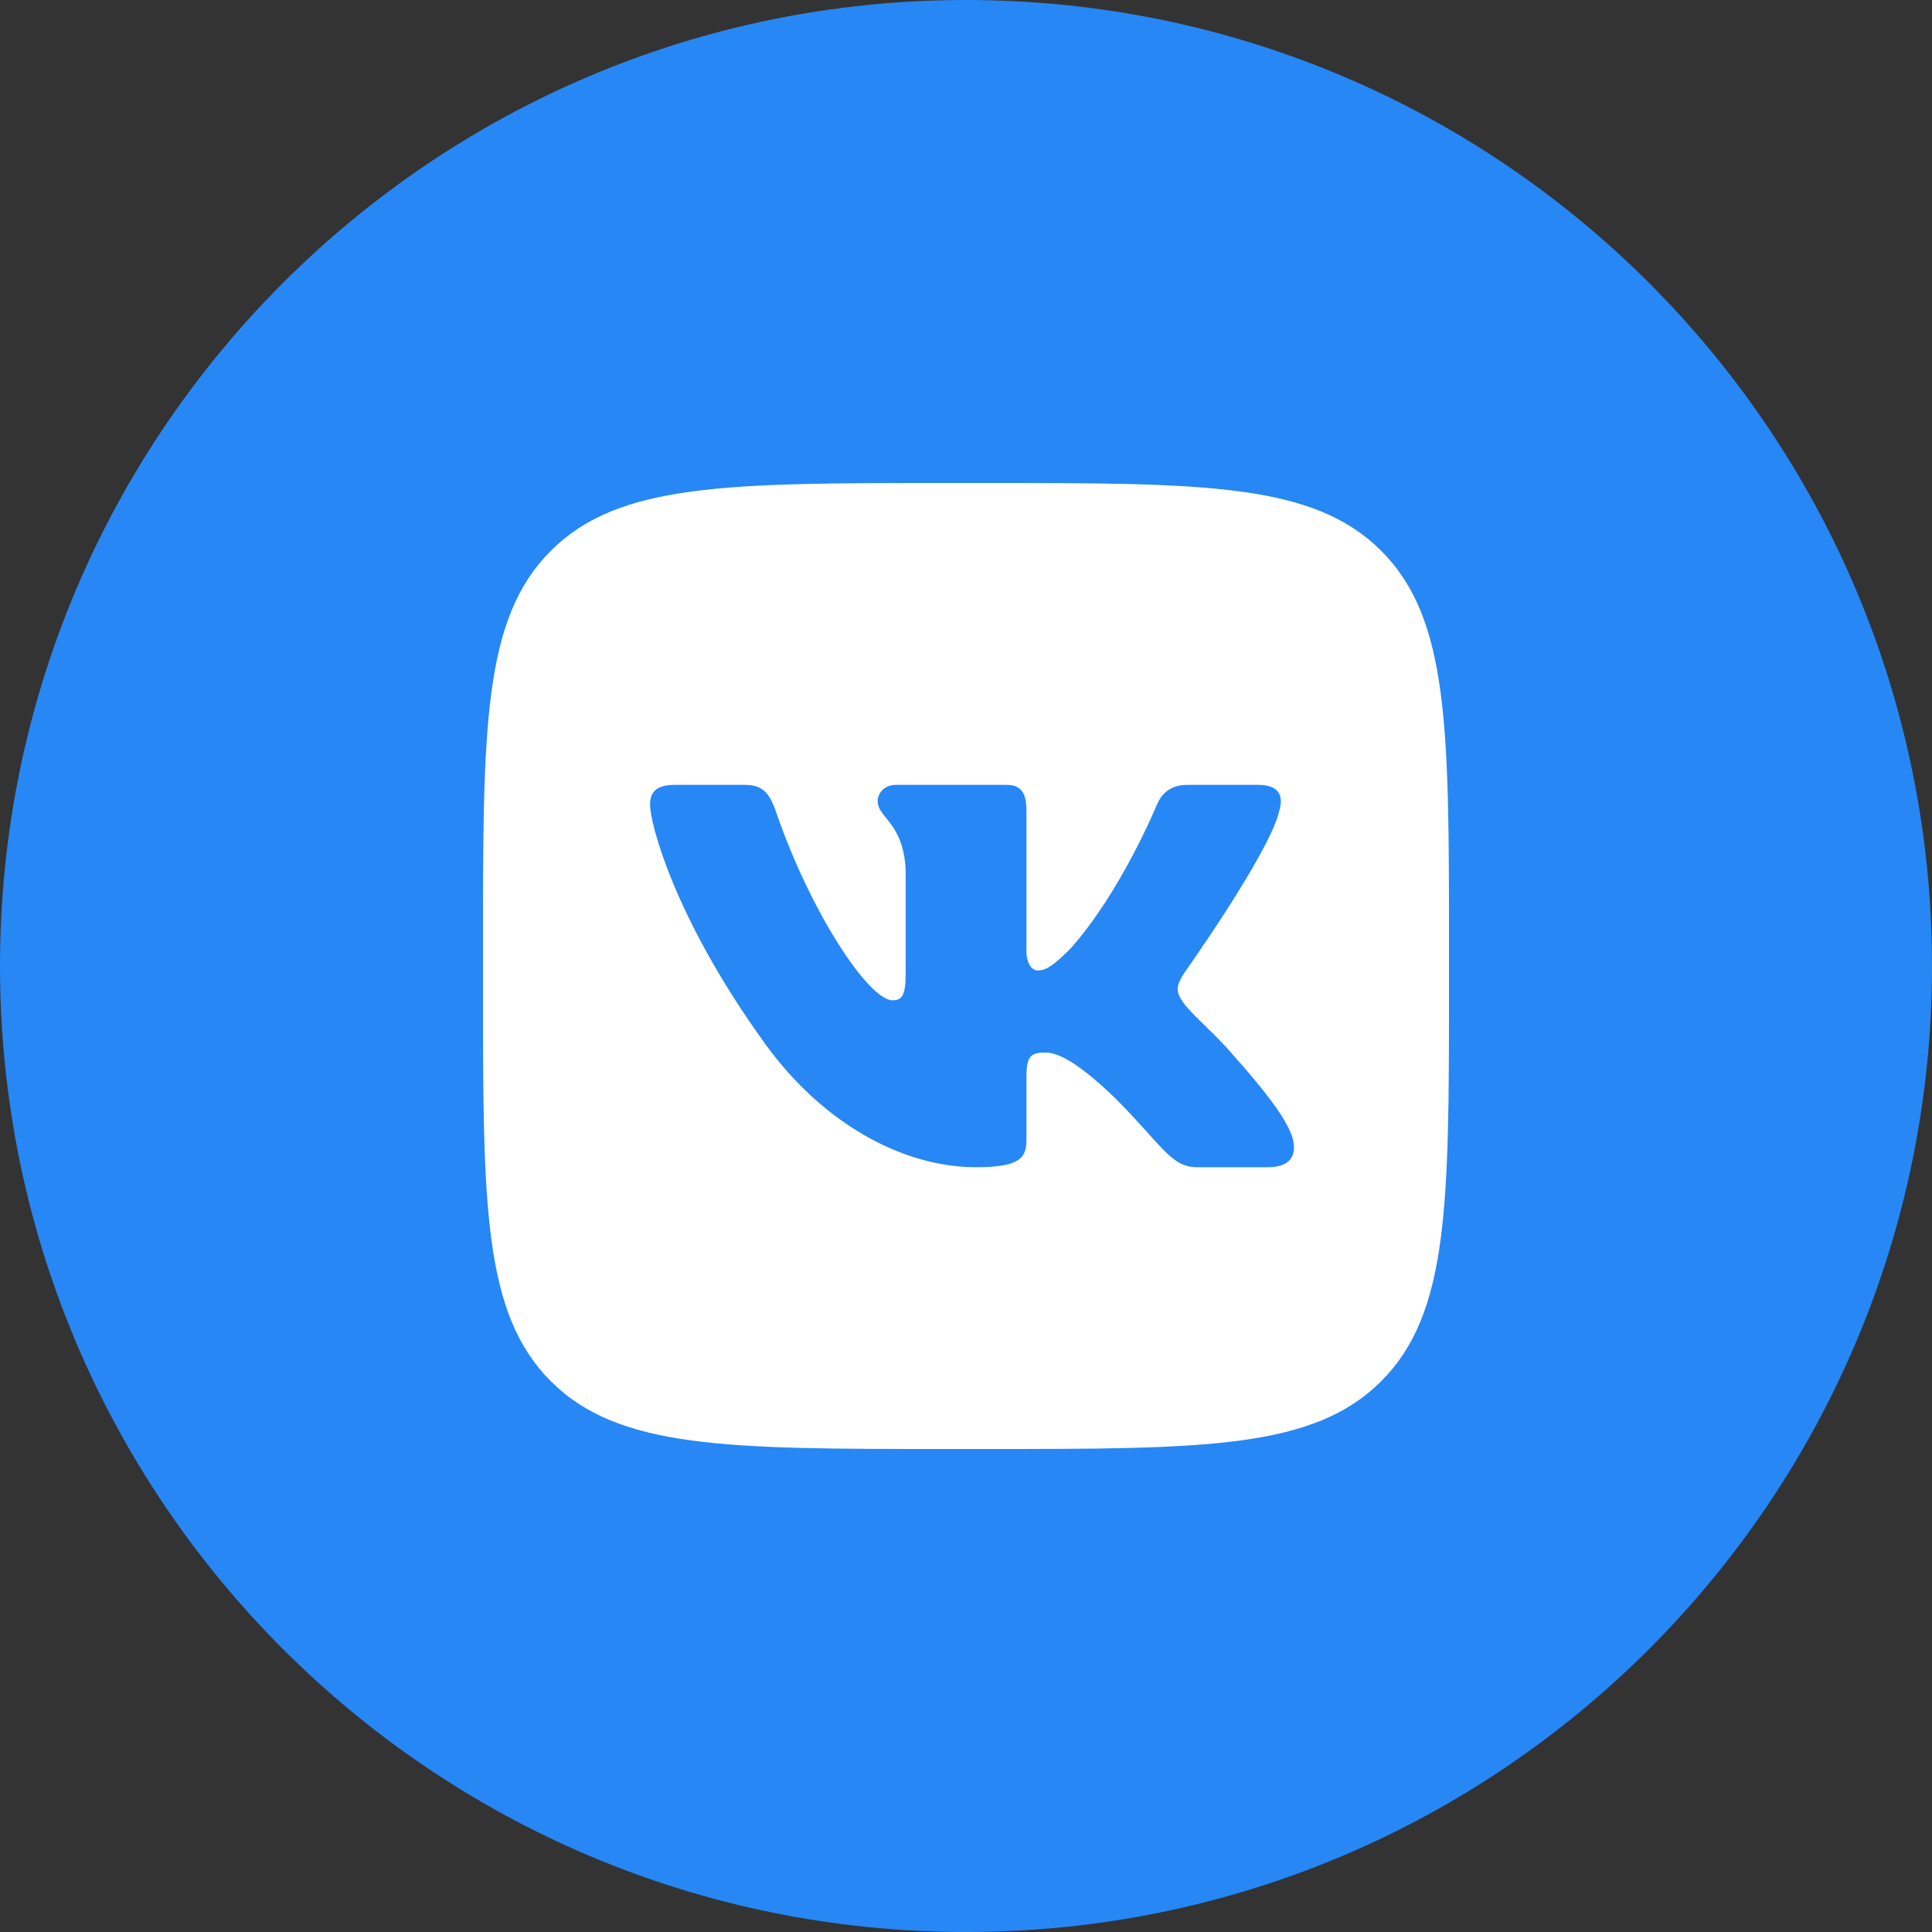
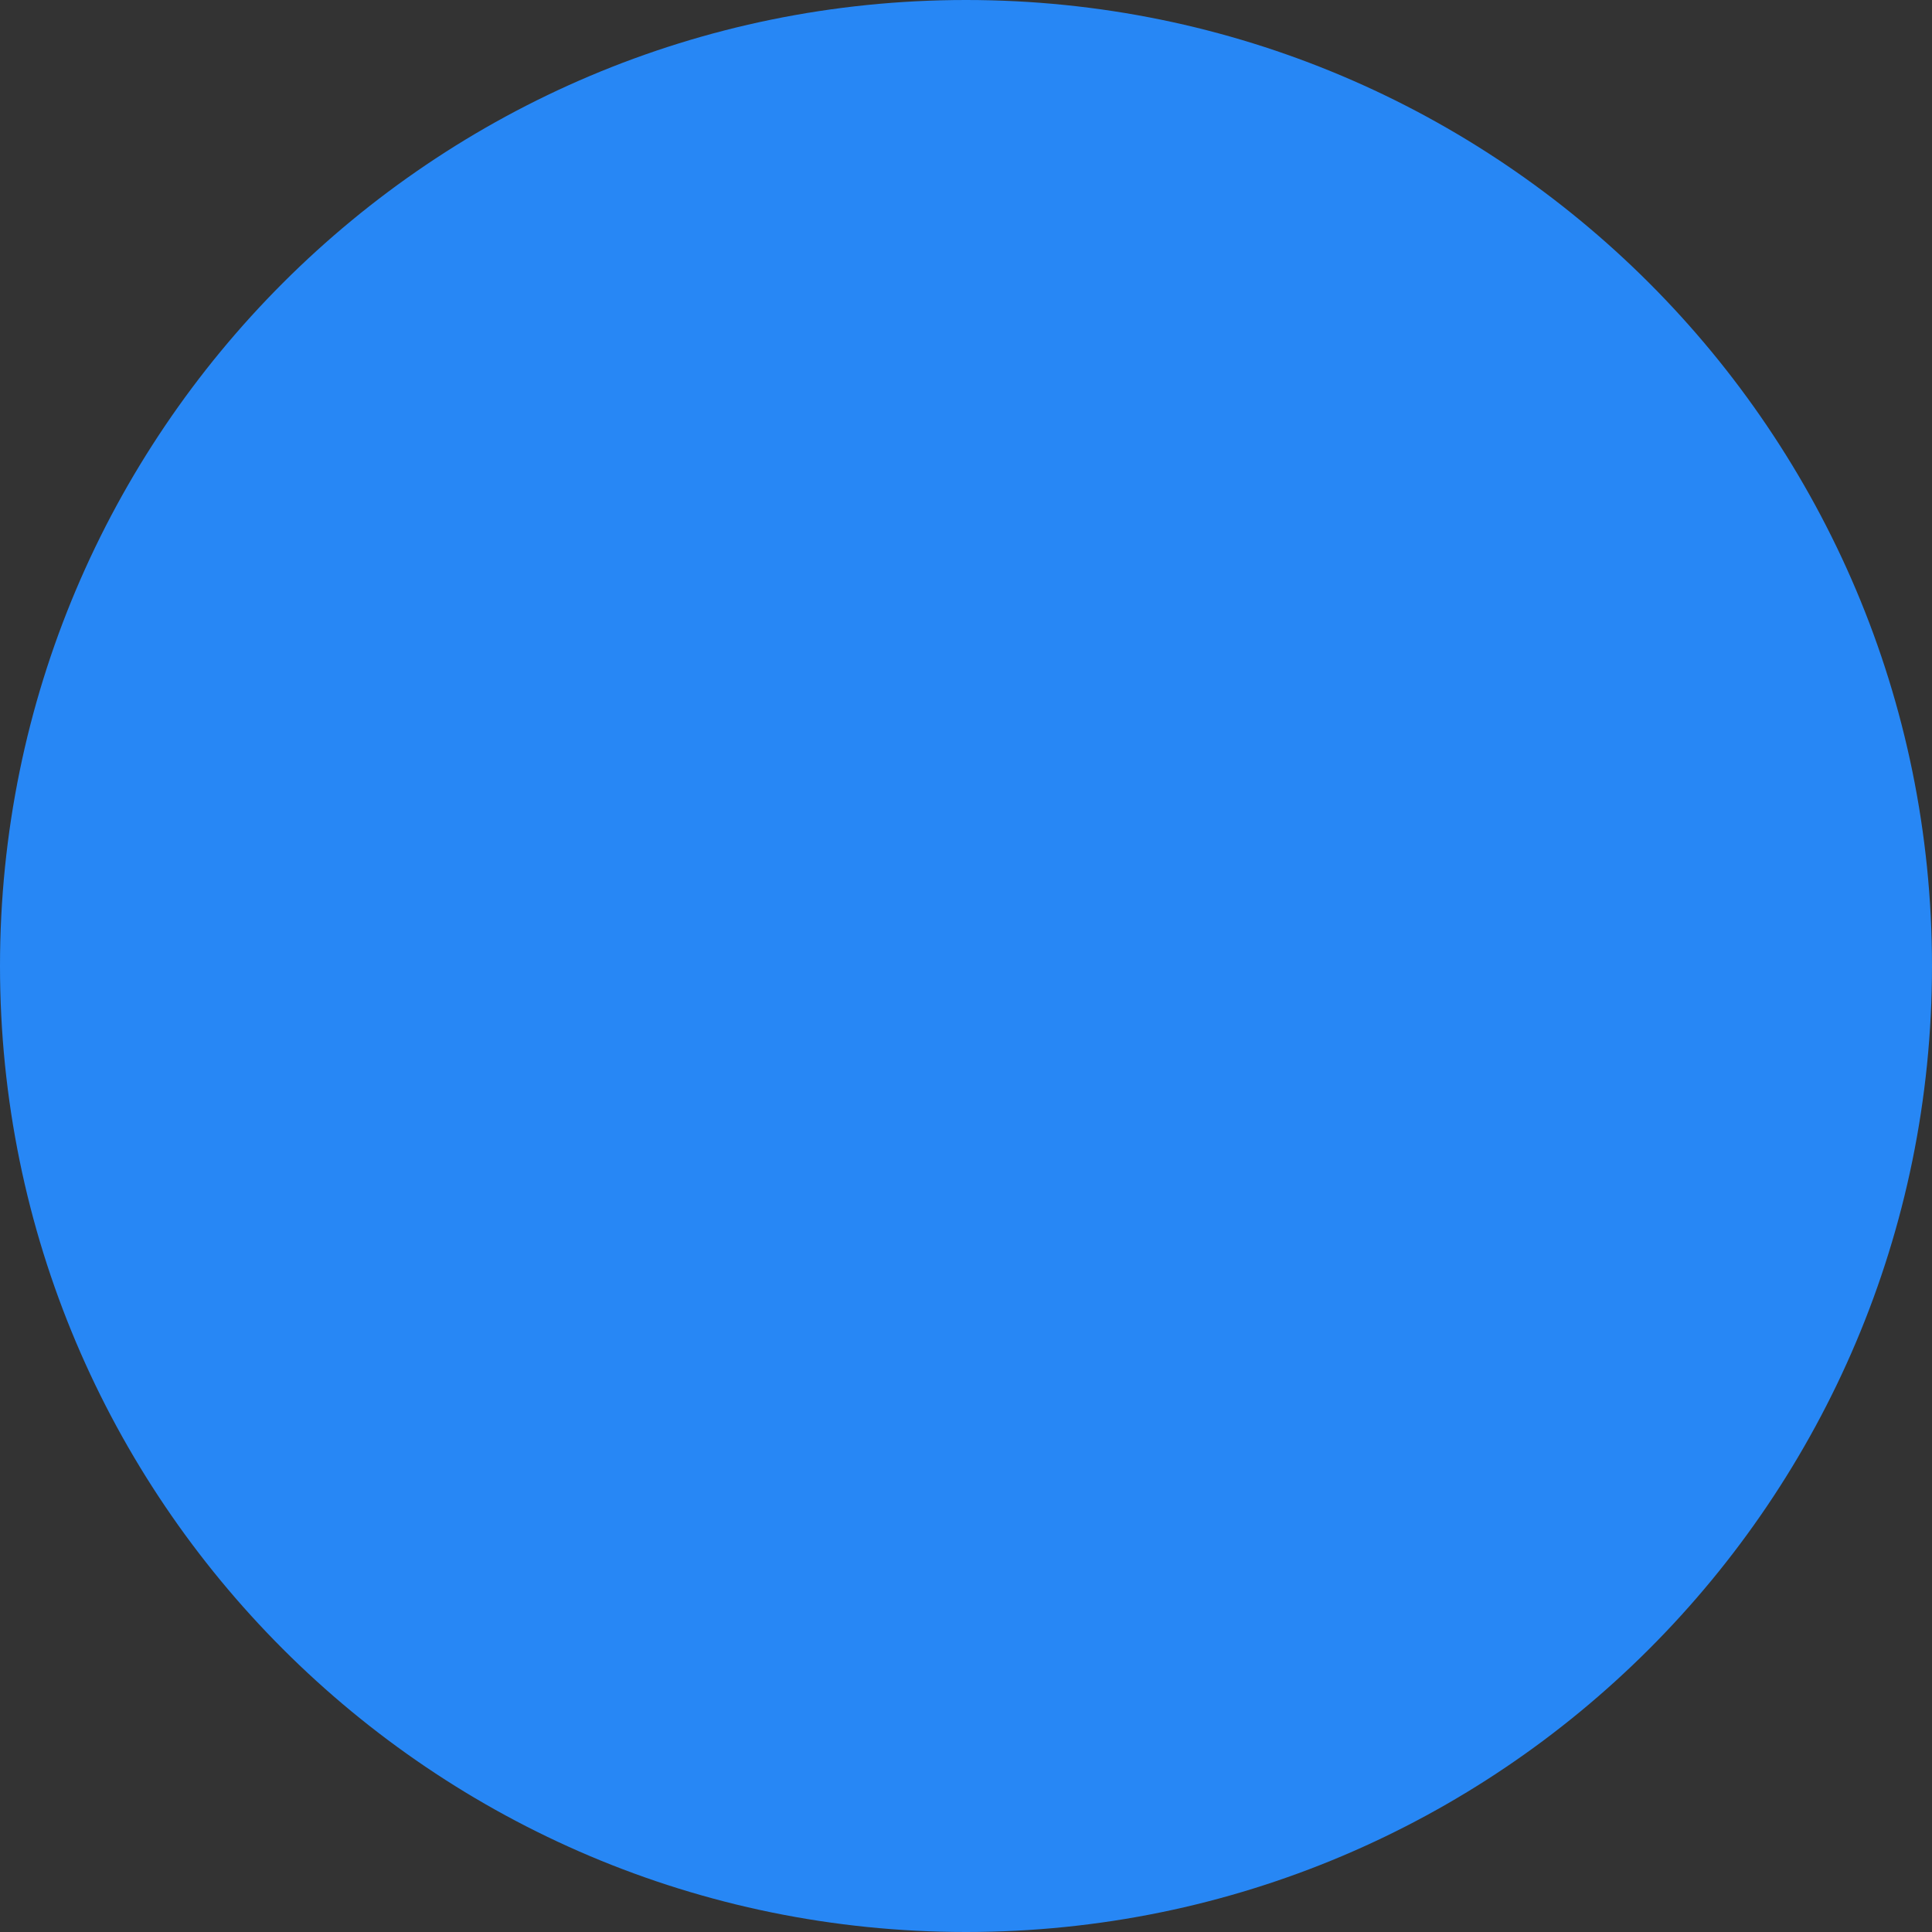
<svg xmlns="http://www.w3.org/2000/svg" width="32" height="32" viewBox="0 0 32 32" fill="none">
  <rect x="0" y="0" width="32" height="32" fill="#333333" stroke="none" />
  <path d="M32 16C32 7.163 24.837 0 16 0C7.163 0 0 7.163 0 16C0 24.837 7.163 32 16 32C24.837 32 32 24.837 32 16Z" fill="#2787F5" />
-   <path d="M8 15.667C8 12.053 8 10.245 9.123 9.123C10.245 8 12.053 8 15.667 8H16.333C19.947 8 21.755 8 22.877 9.123C24 10.245 24 12.053 24 15.667V16.333C24 19.947 24 21.755 22.877 22.877C21.755 24 19.947 24 16.333 24H15.667C12.053 24 10.245 24 9.123 22.877C8 21.755 8 19.947 8 16.333L8 15.667Z" fill="white" />
-   <path fill-rule="evenodd" clip-rule="evenodd" d="M12.334 13H11.167C10.833 13 10.767 13.157 10.767 13.33C10.767 13.639 11.162 15.172 12.609 17.199C13.573 18.583 14.932 19.333 16.168 19.333C16.91 19.333 17.001 19.167 17.001 18.88V17.833C17.001 17.5 17.072 17.433 17.306 17.433C17.48 17.433 17.776 17.52 18.469 18.187C19.26 18.979 19.39 19.333 19.835 19.333H21.002C21.336 19.333 21.502 19.167 21.406 18.838C21.301 18.51 20.923 18.034 20.422 17.471C20.15 17.149 19.742 16.803 19.618 16.63C19.445 16.408 19.495 16.309 19.618 16.111C19.618 16.111 21.04 14.109 21.189 13.429C21.263 13.182 21.189 13 20.836 13H19.669C19.372 13 19.235 13.157 19.161 13.33C19.161 13.33 18.568 14.776 17.727 15.715C17.455 15.987 17.331 16.074 17.183 16.074C17.109 16.074 17.001 15.987 17.001 15.74V13.429C17.001 13.132 16.915 13 16.668 13H14.834C14.649 13 14.537 13.138 14.537 13.268C14.537 13.549 14.958 13.614 15.001 14.405V16.123C15.001 16.5 14.933 16.568 14.784 16.568C14.389 16.568 13.427 15.116 12.856 13.454C12.744 13.13 12.632 13 12.334 13V13Z" fill="#2787F5" />
</svg>